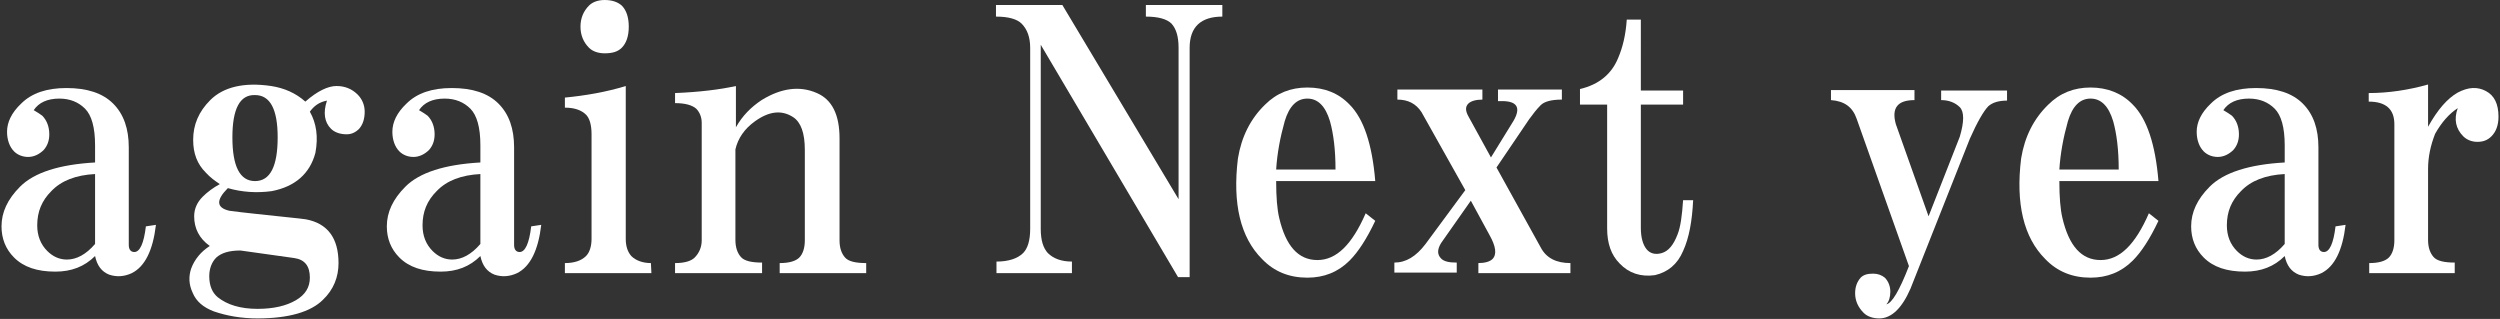
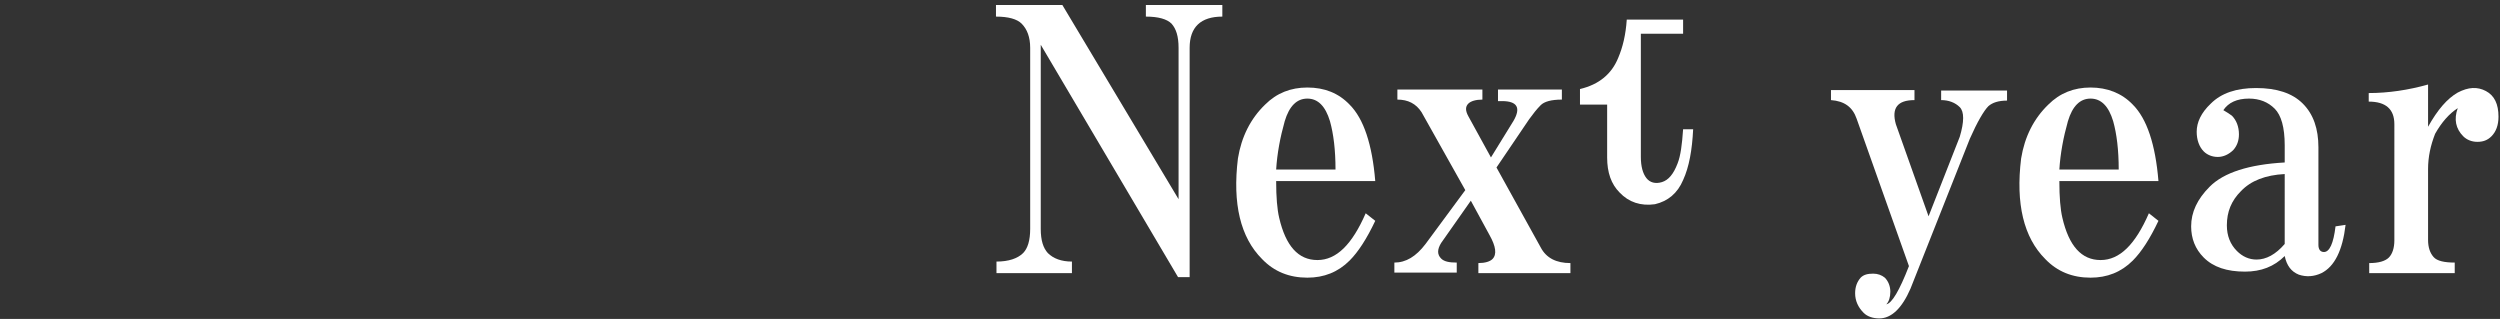
<svg xmlns="http://www.w3.org/2000/svg" version="1.1" id="レイヤー_1" x="0px" y="0px" viewBox="0 0 497 63.4" style="enable-background:new 0 0 497 63.4;" xml:space="preserve">
  <rect x="0" y="0" width="497" height="63.4" fill="#333333" stroke="none" />
  <style type="text/css">
	.st0{fill:#FFFFFF;}
</style>
-   <path class="st0" d="M31,44.7c-0.6,5.1-2.2,8.3-4.8,9.6c-1.5,0.7-3,0.8-4.5,0.3c-1.5-0.6-2.4-1.8-2.8-3.7C16.8,53,14.2,54,11,54  c-3.6,0-6.3-0.9-8.2-2.8c-1.7-1.7-2.5-3.8-2.5-6.2c0-2.8,1.2-5.4,3.7-7.9c2.8-2.8,7.8-4.4,14.9-4.8v-3.4c0-3.6-0.7-6-2-7.3  s-3-2-5.1-2c-2.4,0-4.1,0.8-5.1,2.3C7.4,22.3,8,22.7,8.4,23c0.9,0.9,1.4,2.2,1.4,3.7c0,1.3-0.4,2.3-1.1,3.1c-0.9,0.9-2,1.4-3.1,1.4  s-2.1-0.4-2.8-1.1c-0.9-0.9-1.4-2.3-1.4-3.9c0-1.9,0.9-3.8,2.8-5.6c2.1-2.1,5.1-3.1,9-3.1c4.1,0,7.2,1,9.3,3.1s3.1,5,3.1,8.7v19.4  c0,0.9,0.4,1.4,1.1,1.4c1.1,0,1.9-1.7,2.3-5.1L31,44.7z M18.9,34.6c-3.8,0.2-6.7,1.3-8.7,3.4c-1.9,1.9-2.8,4.1-2.8,6.8  c0,2.1,0.7,3.8,2,5.1c1.1,1.1,2.4,1.7,3.9,1.7c1.9,0,3.8-1,5.6-3.1V34.6z" />
-   <path class="st0" d="M61.6,22.2c1.3,2.3,1.7,5,1.1,8.2c-1.1,4.1-4,6.7-8.7,7.6c-3,0.4-5.9,0.2-8.7-0.6c-2.4,2.4-2.3,3.9,0.3,4.5  c1.5,0.2,3.2,0.4,5.1,0.6c5.4,0.6,8.8,0.9,10.1,1.1c4.3,0.8,6.5,3.7,6.5,8.7c0,2.8-1,5.3-3.1,7.3c-2.4,2.4-6.8,3.7-13,3.7  c-3.2,0-6.1-0.5-8.7-1.4c-2.1-0.8-3.5-2-4.2-3.7c-0.8-1.7-0.8-3.3-0.3-4.8c0.7-1.9,2-3.4,3.7-4.5c-2.1-1.5-3.1-3.5-3.1-5.9  c0-1.5,0.6-2.8,1.7-3.9c0.9-0.9,2.1-1.8,3.4-2.5c-0.9-0.6-1.9-1.3-2.8-2.3c-1.7-1.7-2.5-3.8-2.5-6.5c0-3,1.1-5.6,3.4-7.9  c2.6-2.6,6.7-3.6,12.1-2.8c2.6,0.4,4.9,1.4,6.8,3.1c2.4-2.1,4.5-3.1,6.2-3.1s3.1,0.6,4.2,1.7c0.9,0.9,1.4,2.1,1.4,3.4  c0,1.5-0.4,2.6-1.1,3.4c-0.8,0.8-1.6,1.1-2.5,1.1c-1.3,0-2.4-0.4-3.1-1.1c-1.3-1.3-1.6-3.2-0.8-5.6C63.4,20.3,62.4,21.1,61.6,22.2z   M47.8,49.8c-2.3,0-3.8,0.5-4.8,1.4c-0.9,0.9-1.4,2.2-1.4,3.7c0,1.9,0.6,3.3,1.7,4.2c1.9,1.5,4.5,2.3,7.9,2.3c3.2,0,5.7-0.6,7.6-1.7  c1.9-1.1,2.8-2.6,2.8-4.5c0-2.3-1-3.6-3.1-3.9L47.8,49.8z M46.2,27.3c0,5.8,1.5,8.7,4.5,8.7s4.5-2.9,4.5-8.7c0-5.6-1.5-8.4-4.5-8.4  C47.7,18.8,46.2,21.6,46.2,27.3z" />
-   <path class="st0" d="M107.6,44.7c-0.6,5.1-2.2,8.3-4.8,9.6c-1.5,0.7-3,0.8-4.5,0.3c-1.5-0.6-2.4-1.8-2.8-3.7  C93.4,53,90.8,54,87.6,54c-3.6,0-6.3-0.9-8.2-2.8c-1.7-1.7-2.5-3.8-2.5-6.2c0-2.8,1.2-5.4,3.7-7.9c2.8-2.8,7.8-4.4,14.9-4.8v-3.4  c0-3.6-0.7-6-2-7.3s-3-2-5.1-2c-2.4,0-4.1,0.8-5.1,2.3c0.7,0.4,1.3,0.8,1.7,1.1c0.9,0.9,1.4,2.2,1.4,3.7c0,1.3-0.4,2.3-1.1,3.1  c-0.9,0.9-2,1.4-3.1,1.4s-2.1-0.4-2.8-1.1c-0.9-0.9-1.4-2.3-1.4-3.9c0-1.9,0.9-3.8,2.8-5.6c2.1-2.1,5.1-3.1,9-3.1  c4.1,0,7.2,1,9.3,3.1c2.1,2.1,3.1,5,3.1,8.7v19.4c0,0.9,0.4,1.4,1.1,1.4c1.1,0,1.9-1.7,2.3-5.1L107.6,44.7z M95.5,34.6  c-3.8,0.2-6.7,1.3-8.7,3.4c-1.9,1.9-2.8,4.1-2.8,6.8c0,2.1,0.7,3.8,2,5.1c1.1,1.1,2.4,1.7,3.9,1.7c1.9,0,3.8-1,5.6-3.1V34.6z" />
-   <path class="st0" d="M129.5,54.3h-17.2v-2c1.9,0,3.3-0.5,4.2-1.4c0.7-0.7,1.1-1.9,1.1-3.4V26.7c0-1.9-0.4-3.2-1.1-3.9  c-0.9-0.9-2.3-1.4-4.2-1.4v-2c4.1-0.4,8.2-1.1,12.1-2.3v30.4c0,1.5,0.4,2.6,1.1,3.4c0.9,0.9,2.3,1.4,3.9,1.4L129.5,54.3L129.5,54.3z   M120.2,10.6c-1.3,0-2.4-0.4-3.1-1.1c-1.1-1.1-1.7-2.5-1.7-4.2s0.6-3.1,1.7-4.2c0.7-0.7,1.8-1.1,3.1-1.1c1.5,0,2.6,0.4,3.4,1.1  c0.9,0.9,1.4,2.3,1.4,4.2s-0.5,3.3-1.4,4.2C122.8,10.3,121.7,10.6,120.2,10.6z" />
-   <path class="st0" d="M151.7,54.3h-17.5v-2c1.9,0,3.2-0.4,3.9-1.1c0.9-0.9,1.4-2.1,1.4-3.4V24.4c0-1.1-0.4-2.1-1.1-2.8  c-0.8-0.7-2.2-1.1-4.2-1.1v-2c4.9-0.2,8.9-0.7,12.1-1.4v8.2c1.3-2.3,3-4,5.1-5.4c3.9-2.4,7.6-2.9,11-1.4c3,1.3,4.5,4.3,4.5,9v20.3  c0,1.5,0.4,2.6,1.1,3.4c0.7,0.8,2.2,1.1,4.2,1.1v2H155v-2c1.9,0,3.2-0.4,3.9-1.1c0.7-0.7,1.1-1.9,1.1-3.4v-18c0-3.4-0.8-5.5-2.3-6.5  c-2.3-1.5-4.8-1.2-7.6,0.8c-2.1,1.5-3.4,3.4-3.9,5.6v18c0,1.5,0.4,2.6,1.1,3.4c0.7,0.8,2.2,1.1,4.2,1.1v2.1H151.7z" />
  <path class="st0" d="M213.3,54.3h-15.2V52c2.4,0,4.2-0.6,5.3-1.7c0.9-0.9,1.4-2.5,1.4-4.8v-36c0-2.1-0.6-3.7-1.7-4.8  c-0.9-0.9-2.6-1.4-5.1-1.4V1h13.2l23.1,38.6V9.5c0-2.3-0.5-3.8-1.4-4.8c-0.9-0.9-2.6-1.4-5.1-1.4V1H243v2.3c-4.3,0-6.5,2.1-6.5,6.2  v45.6h-2.3L206.9,8.9v36.6c0,2.3,0.5,3.8,1.4,4.8c1.1,1.1,2.7,1.7,4.8,1.7v2.3H213.3z" />
  <path class="st0" d="M273.4,43.9c-1.7,3.6-3.4,6.2-5.1,7.9c-2.3,2.3-5.1,3.4-8.4,3.4c-3.6,0-6.6-1.2-9-3.7c-4.3-4.3-5.9-11-4.8-20  c0.7-4.3,2.5-7.9,5.4-10.7c2.3-2.3,5.1-3.4,8.4-3.4c3.4,0,6.2,1.1,8.4,3.4c2.8,2.8,4.5,7.9,5.1,15.2h-19.7c0,3.2,0.2,5.6,0.6,7.3  c1.3,5.6,3.8,8.4,7.6,8.4c3.8,0,6.9-3.1,9.6-9.3L273.4,43.9z M265.5,33.7c0-3.9-0.4-7.1-1.1-9.6c-0.9-3-2.4-4.5-4.5-4.5  s-3.6,1.5-4.5,4.5c-0.9,3.2-1.5,6.4-1.7,9.6H265.5z" />
  <path class="st0" d="M306.3,49.2c1.1,2.1,3.1,3.1,5.9,3.1v2h-18.3v-2c1.3,0,2.3-0.3,2.8-0.8c0.9-0.9,0.7-2.5-0.6-4.8l-3.7-6.8  l-5.9,8.4c-0.8,1.3-0.8,2.3,0,3.1c0.6,0.6,1.6,0.8,3.1,0.8v2h-12.4v-2c2.3,0,4.3-1.2,6.2-3.7l7.9-10.7l-8.7-15.5  c-1.1-1.7-2.7-2.5-4.8-2.5v-2h16.9v2c-1.3,0-2.3,0.3-2.8,0.8c-0.6,0.6-0.6,1.4,0,2.5l4.5,8.2l4.5-7.3c1.5-2.6,0.7-3.9-2.3-3.9h-0.8  v-2.3h12.7v2c-2.1,0-3.5,0.4-4.2,1.1c-0.8,0.8-1.5,1.7-2.3,2.8l-6.5,9.6L306.3,49.2z" />
-   <path class="st0" d="M319.5,20.8h-5.4v-3.1c3.8-0.9,6.3-3,7.6-6.2c0.9-2.1,1.5-4.6,1.7-7.6h2.8V18h8.4v2.8h-8.4v24.5  c0,1.9,0.4,3.3,1.1,4.2s1.8,1.2,3.1,0.8c1.3-0.4,2.3-1.6,3.1-3.7c0.6-1.5,0.9-3.8,1.1-6.8h2c-0.2,4.1-0.8,7.5-2,10.1  c-1.1,2.6-3,4.2-5.6,4.8c-2.8,0.4-5.2-0.4-7-2.3c-1.7-1.7-2.5-4-2.5-7L319.5,20.8L319.5,20.8z" />
+   <path class="st0" d="M319.5,20.8h-5.4v-3.1c3.8-0.9,6.3-3,7.6-6.2c0.9-2.1,1.5-4.6,1.7-7.6h2.8h8.4v2.8h-8.4v24.5  c0,1.9,0.4,3.3,1.1,4.2s1.8,1.2,3.1,0.8c1.3-0.4,2.3-1.6,3.1-3.7c0.6-1.5,0.9-3.8,1.1-6.8h2c-0.2,4.1-0.8,7.5-2,10.1  c-1.1,2.6-3,4.2-5.6,4.8c-2.8,0.4-5.2-0.4-7-2.3c-1.7-1.7-2.5-4-2.5-7L319.5,20.8L319.5,20.8z" />
  <path class="st0" d="M386,18h13v2c-1.7,0-2.9,0.4-3.7,1.1c-0.9,0.9-2.2,3.1-3.7,6.5l-11.8,29.8c-1.7,3.9-3.8,5.9-6.2,5.9  c-1.3,0-2.4-0.4-3.1-1.1c-1.1-1.1-1.7-2.4-1.7-3.9c0-1.3,0.4-2.3,1.1-3.1c0.6-0.6,1.4-0.8,2.5-0.8c0.9,0,1.7,0.3,2.3,0.8  c0.7,0.7,1.1,1.7,1.1,2.8s-0.3,2-0.8,2.5c1.1-0.2,2.6-2.7,4.5-7.6l-10.4-29.3c-0.8-2.3-2.4-3.5-5.1-3.7v-2h16.6v2  c-3.4,0-4.6,1.6-3.7,4.8l6.5,18.3l6.2-15.8c0.9-3,0.9-5,0-5.9s-2.2-1.4-3.7-1.4V18H386z" />
  <path class="st0" d="M429.1,43.9c-1.7,3.6-3.4,6.2-5.1,7.9c-2.3,2.3-5.1,3.4-8.4,3.4c-3.6,0-6.6-1.2-9-3.7c-4.3-4.3-5.9-11-4.8-20  c0.7-4.3,2.5-7.9,5.4-10.7c2.3-2.3,5.1-3.4,8.4-3.4s6.2,1.1,8.4,3.4c2.8,2.8,4.5,7.9,5.1,15.2h-19.7c0,3.2,0.2,5.6,0.6,7.3  c1.3,5.6,3.8,8.4,7.6,8.4c3.8,0,6.9-3.1,9.6-9.3L429.1,43.9z M421.2,33.7c0-3.9-0.4-7.1-1.1-9.6c-0.9-3-2.4-4.5-4.5-4.5  s-3.6,1.5-4.5,4.5c-0.9,3.2-1.5,6.4-1.7,9.6H421.2z" />
  <path class="st0" d="M466.3,44.7c-0.6,5.1-2.2,8.3-4.8,9.6c-1.5,0.7-3,0.8-4.5,0.3c-1.5-0.6-2.4-1.8-2.8-3.7  c-2.1,2.1-4.7,3.1-7.9,3.1c-3.6,0-6.3-0.9-8.2-2.8c-1.7-1.7-2.5-3.8-2.5-6.2c0-2.8,1.2-5.4,3.7-7.9c2.8-2.8,7.8-4.4,14.9-4.8v-3.4  c0-3.6-0.7-6-2-7.3s-3-2-5.1-2c-2.4,0-4.1,0.8-5.1,2.3c0.7,0.4,1.3,0.8,1.7,1.1c0.9,0.9,1.4,2.2,1.4,3.7c0,1.3-0.4,2.3-1.1,3.1  c-0.9,0.9-2,1.4-3.1,1.4s-2.1-0.4-2.8-1.1c-0.9-0.9-1.4-2.3-1.4-3.9c0-1.9,0.9-3.8,2.8-5.6c2.1-2.1,5.1-3.1,9-3.1  c4.1,0,7.2,1,9.3,3.1c2.1,2.1,3.1,5,3.1,8.7v19.4c0,0.9,0.4,1.4,1.1,1.4c1.1,0,1.9-1.7,2.3-5.1L466.3,44.7z M454.2,34.6  c-3.8,0.2-6.7,1.3-8.7,3.4c-1.9,1.9-2.8,4.1-2.8,6.8c0,2.1,0.7,3.8,2,5.1c1.1,1.1,2.4,1.7,3.9,1.7c1.9,0,3.8-1,5.6-3.1V34.6z" />
  <path class="st0" d="M488.2,54.3H471v-2c1.9,0,3.2-0.4,3.9-1.1c0.7-0.7,1.1-1.9,1.1-3.4V24.7c0-3-1.7-4.5-5.1-4.5v-1.7  c3.9,0,7.9-0.6,11.8-1.7v8.4c1.9-3.4,3.8-5.6,5.9-6.8c2.1-1.1,3.9-1.2,5.6-0.3s2.5,2.6,2.5,5.1c0,1.7-0.5,3-1.4,3.9  c-0.8,0.8-1.7,1.1-2.8,1.1c-1.1,0-2.1-0.4-2.8-1.1c-1.5-1.5-1.9-3.4-1.1-5.6c-1.7,1.1-3.2,2.8-4.5,5.1c-0.9,2.3-1.4,4.6-1.4,7v14.1  c0,1.5,0.4,2.6,1.1,3.4c0.7,0.8,2.2,1.1,4.2,1.1v2.1H488.2z" />
</svg>